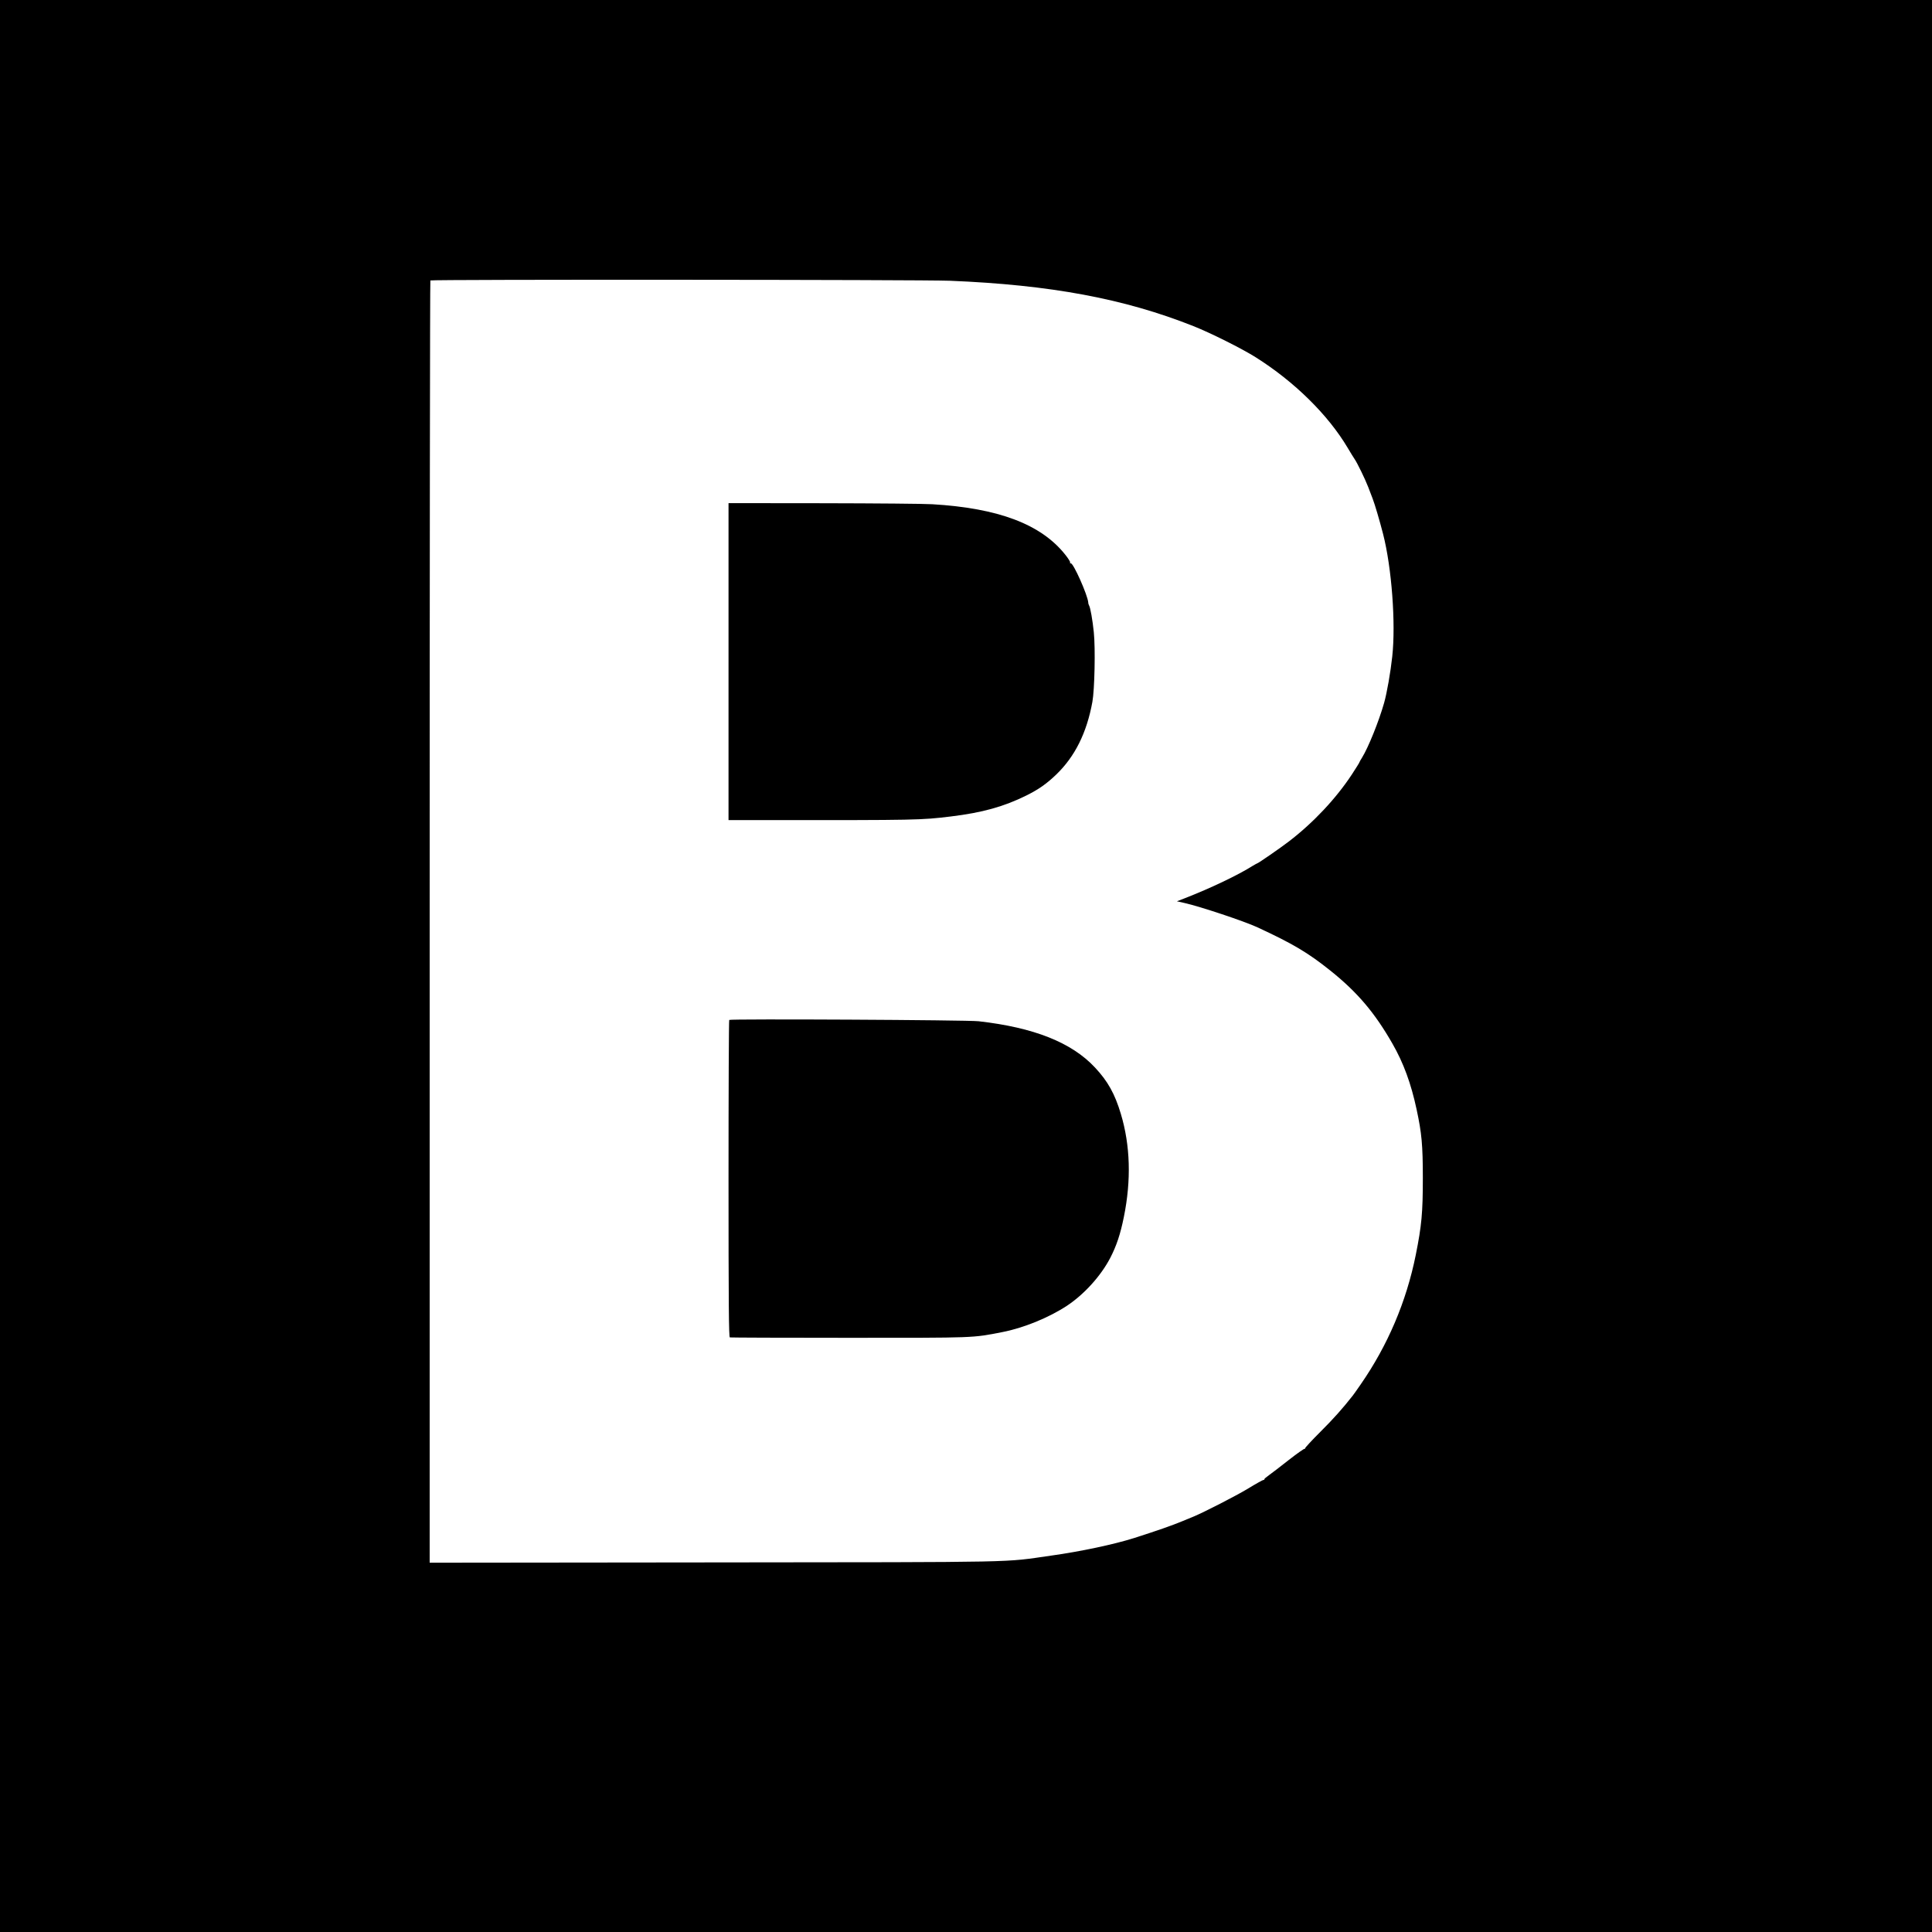
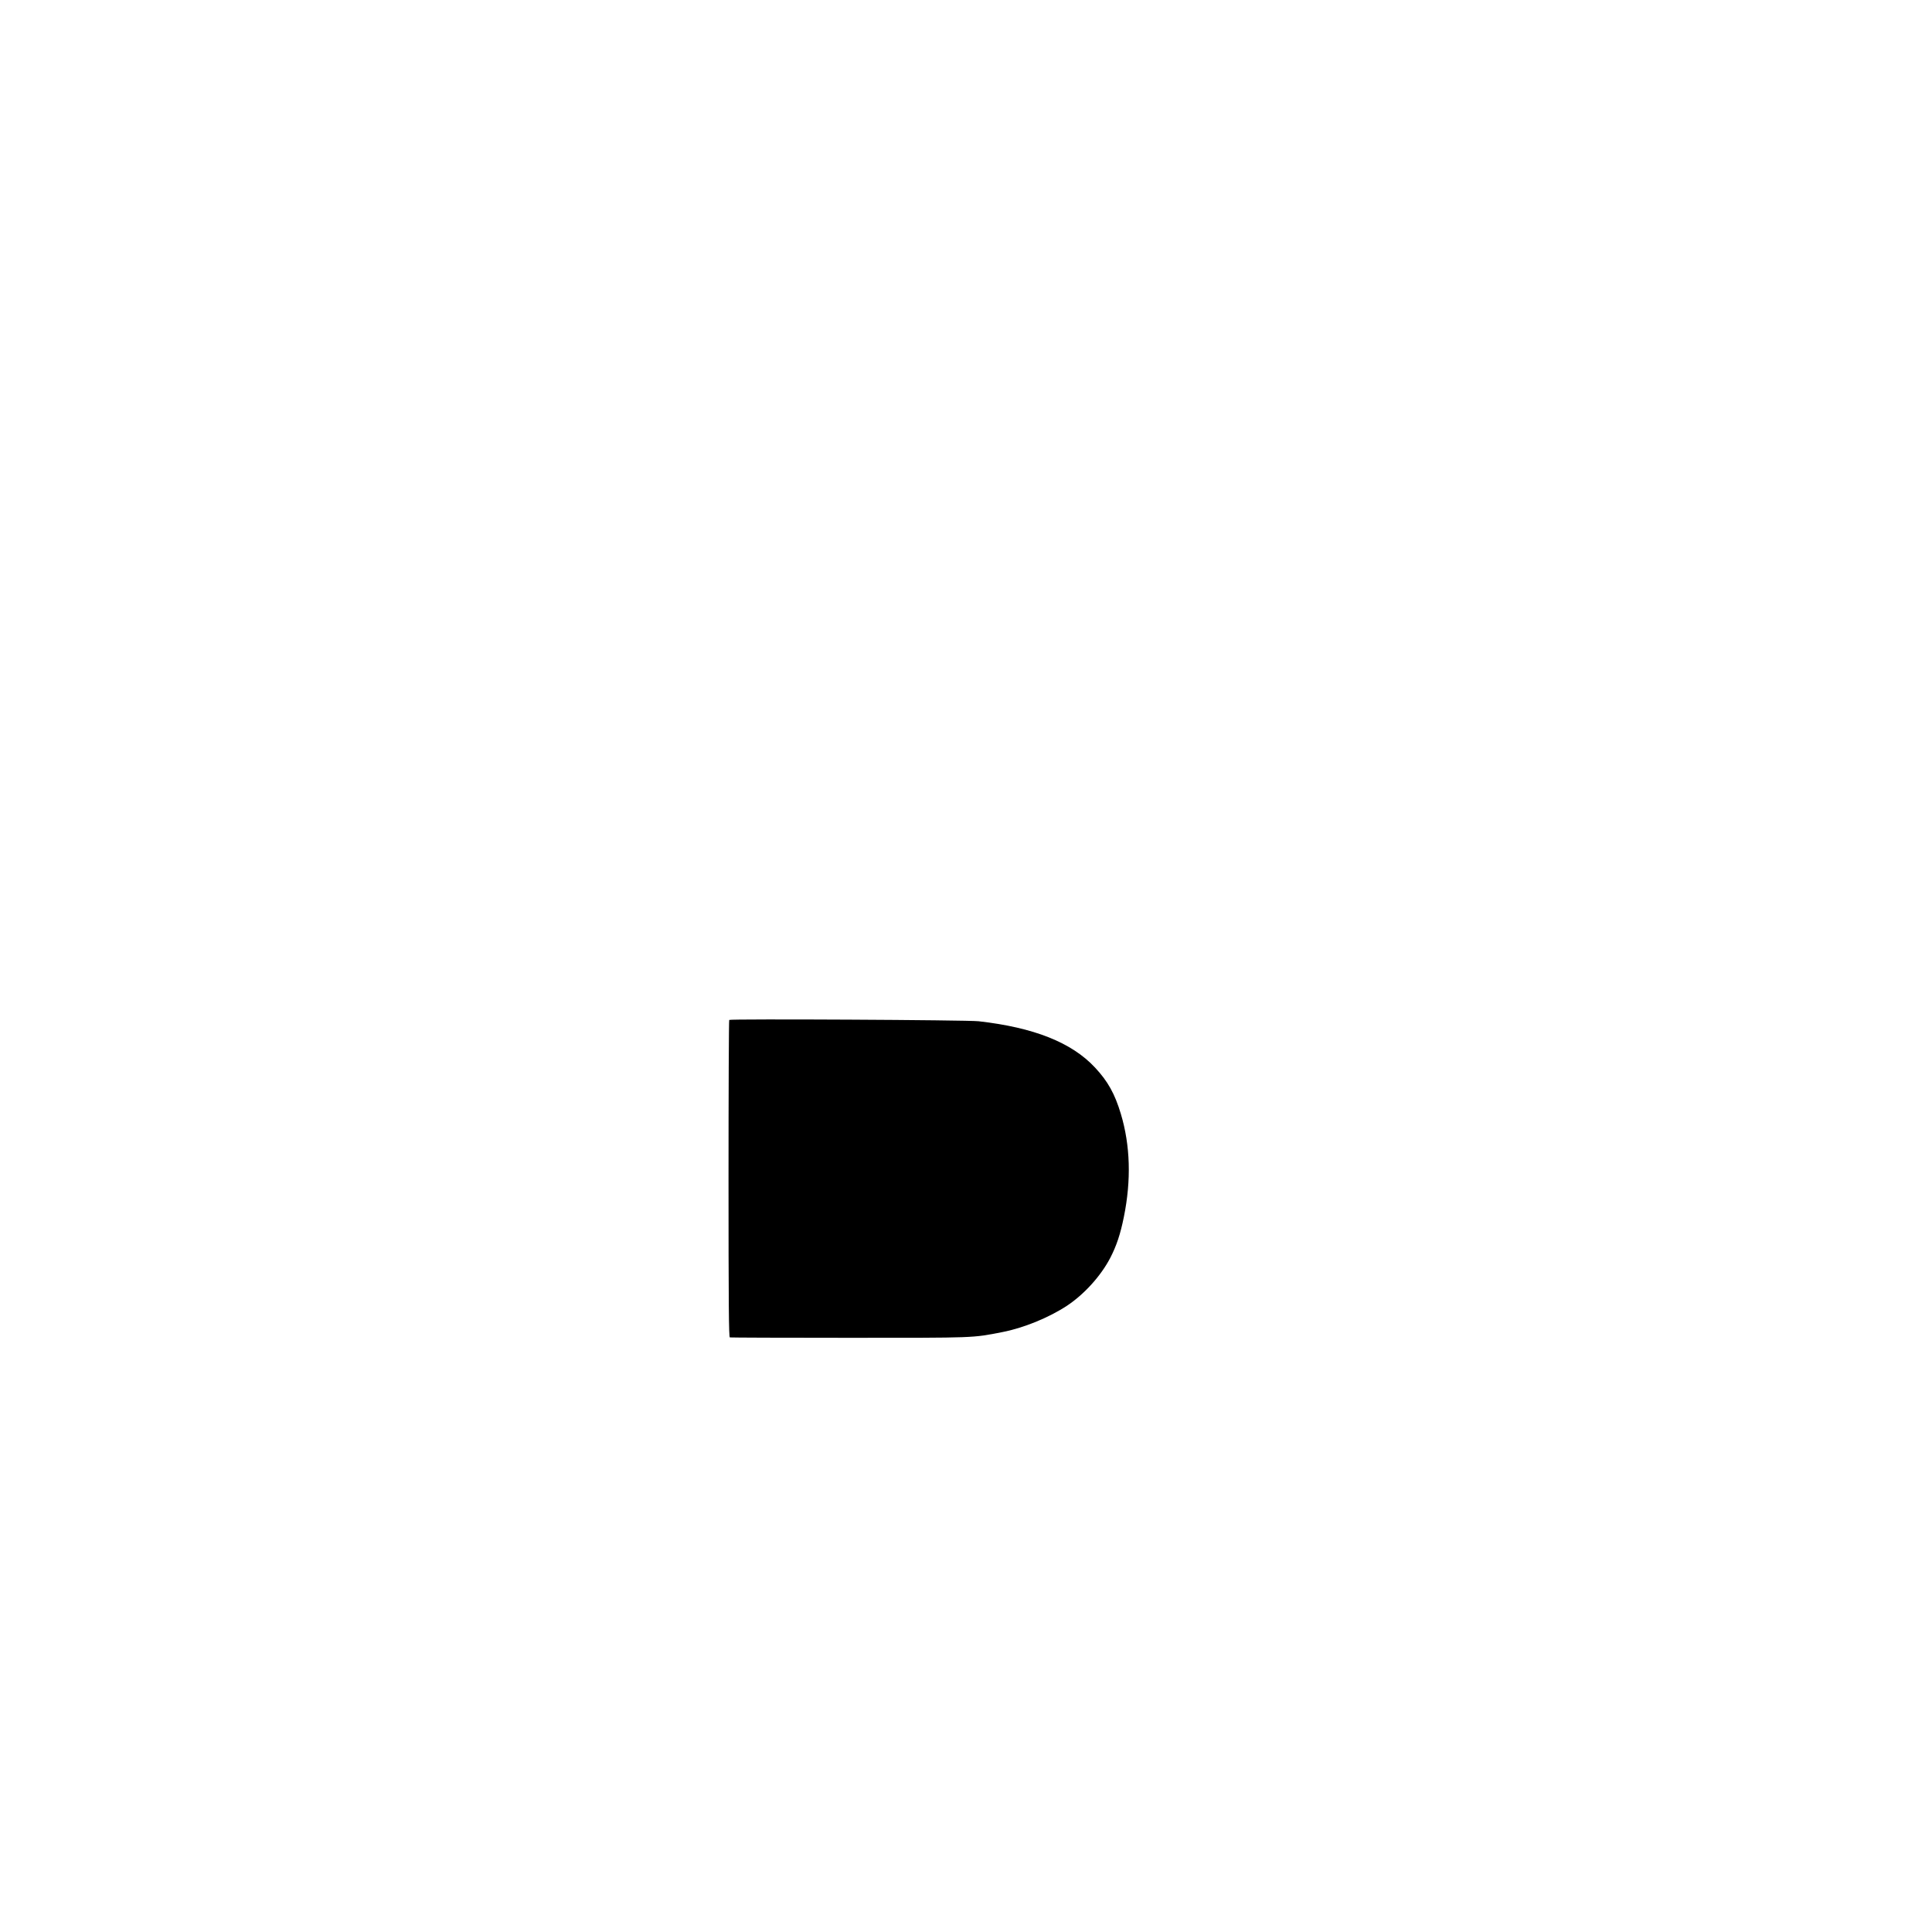
<svg xmlns="http://www.w3.org/2000/svg" version="1.0" width="1920pt" height="1920pt" viewBox="0 0 1920 1920" preserveAspectRatio="xMidYMid meet">
  <g transform="translate(0,1920) scale(0.1,-0.1)" fill="#000000" stroke="none">
-     <path d="M0 9600 l0 -9600 9600 0 9600 0 0 9600 0 9600 -9600 0 -9600 0 0 -9600z m9438 6810 c1003 -41 1735 -178 2422 -451 170 -67 483 -224 618 -309 386 -243 721 -573 916 -902 27 -46 58 -96 69 -112 27 -40 103 -196 134 -276 14 -36 34 -87 44 -115 22 -57 69 -216 104 -352 86 -336 127 -888 91 -1218 -17 -157 -53 -362 -81 -461 -53 -186 -158 -445 -219 -543 -14 -22 -26 -43 -26 -46 0 -4 -34 -58 -75 -121 -158 -240 -383 -480 -626 -666 -80 -62 -306 -218 -315 -218 -3 0 -21 -11 -42 -23 -149 -94 -419 -223 -681 -325 l-75 -29 76 -17 c149 -33 597 -182 725 -242 350 -162 502 -252 723 -429 269 -215 441 -418 617 -725 111 -193 186 -398 241 -655 51 -236 62 -355 62 -683 0 -345 -12 -472 -70 -762 -94 -467 -279 -901 -549 -1290 -36 -52 -71 -102 -78 -110 -97 -124 -194 -233 -322 -360 -85 -85 -154 -159 -152 -165 1 -5 0 -7 -4 -3 -4 3 -74 -46 -156 -110 -81 -64 -171 -133 -198 -152 -27 -19 -48 -37 -46 -41 2 -3 -1 -6 -8 -6 -7 0 -77 -39 -157 -88 -116 -70 -432 -232 -535 -275 -11 -4 -59 -24 -107 -44 -112 -47 -263 -99 -488 -171 -199 -63 -533 -134 -821 -174 -492 -70 -237 -65 -3356 -68 l-2823 -3 0 6368 c0 3503 3 6372 7 6375 11 11 4887 8 5161 -3z" />
-     <path d="M7240 12625 l0 -1575 403 0 c1473 -1 1510 0 1806 36 314 38 528 98 752 209 122 61 198 114 296 208 185 178 303 414 359 722 22 120 31 532 14 693 -12 118 -34 245 -47 265 -4 7 -8 19 -8 29 -6 75 -149 396 -174 390 -7 -1 -10 2 -6 8 3 5 -19 41 -49 78 -240 302 -663 462 -1321 501 -77 5 -564 9 -1082 10 l-943 1 0 -1575z" />
    <path d="M7247 9064 c-4 -4 -7 -715 -7 -1580 0 -1249 3 -1573 13 -1575 6 -2 539 -4 1182 -4 1268 0 1224 -2 1522 56 214 41 464 143 647 263 170 113 334 293 429 474 62 120 101 235 136 409 74 364 64 710 -30 1023 -60 200 -129 324 -257 461 -232 249 -608 398 -1157 460 -114 13 -2465 25 -2478 13z" />
  </g>
</svg>